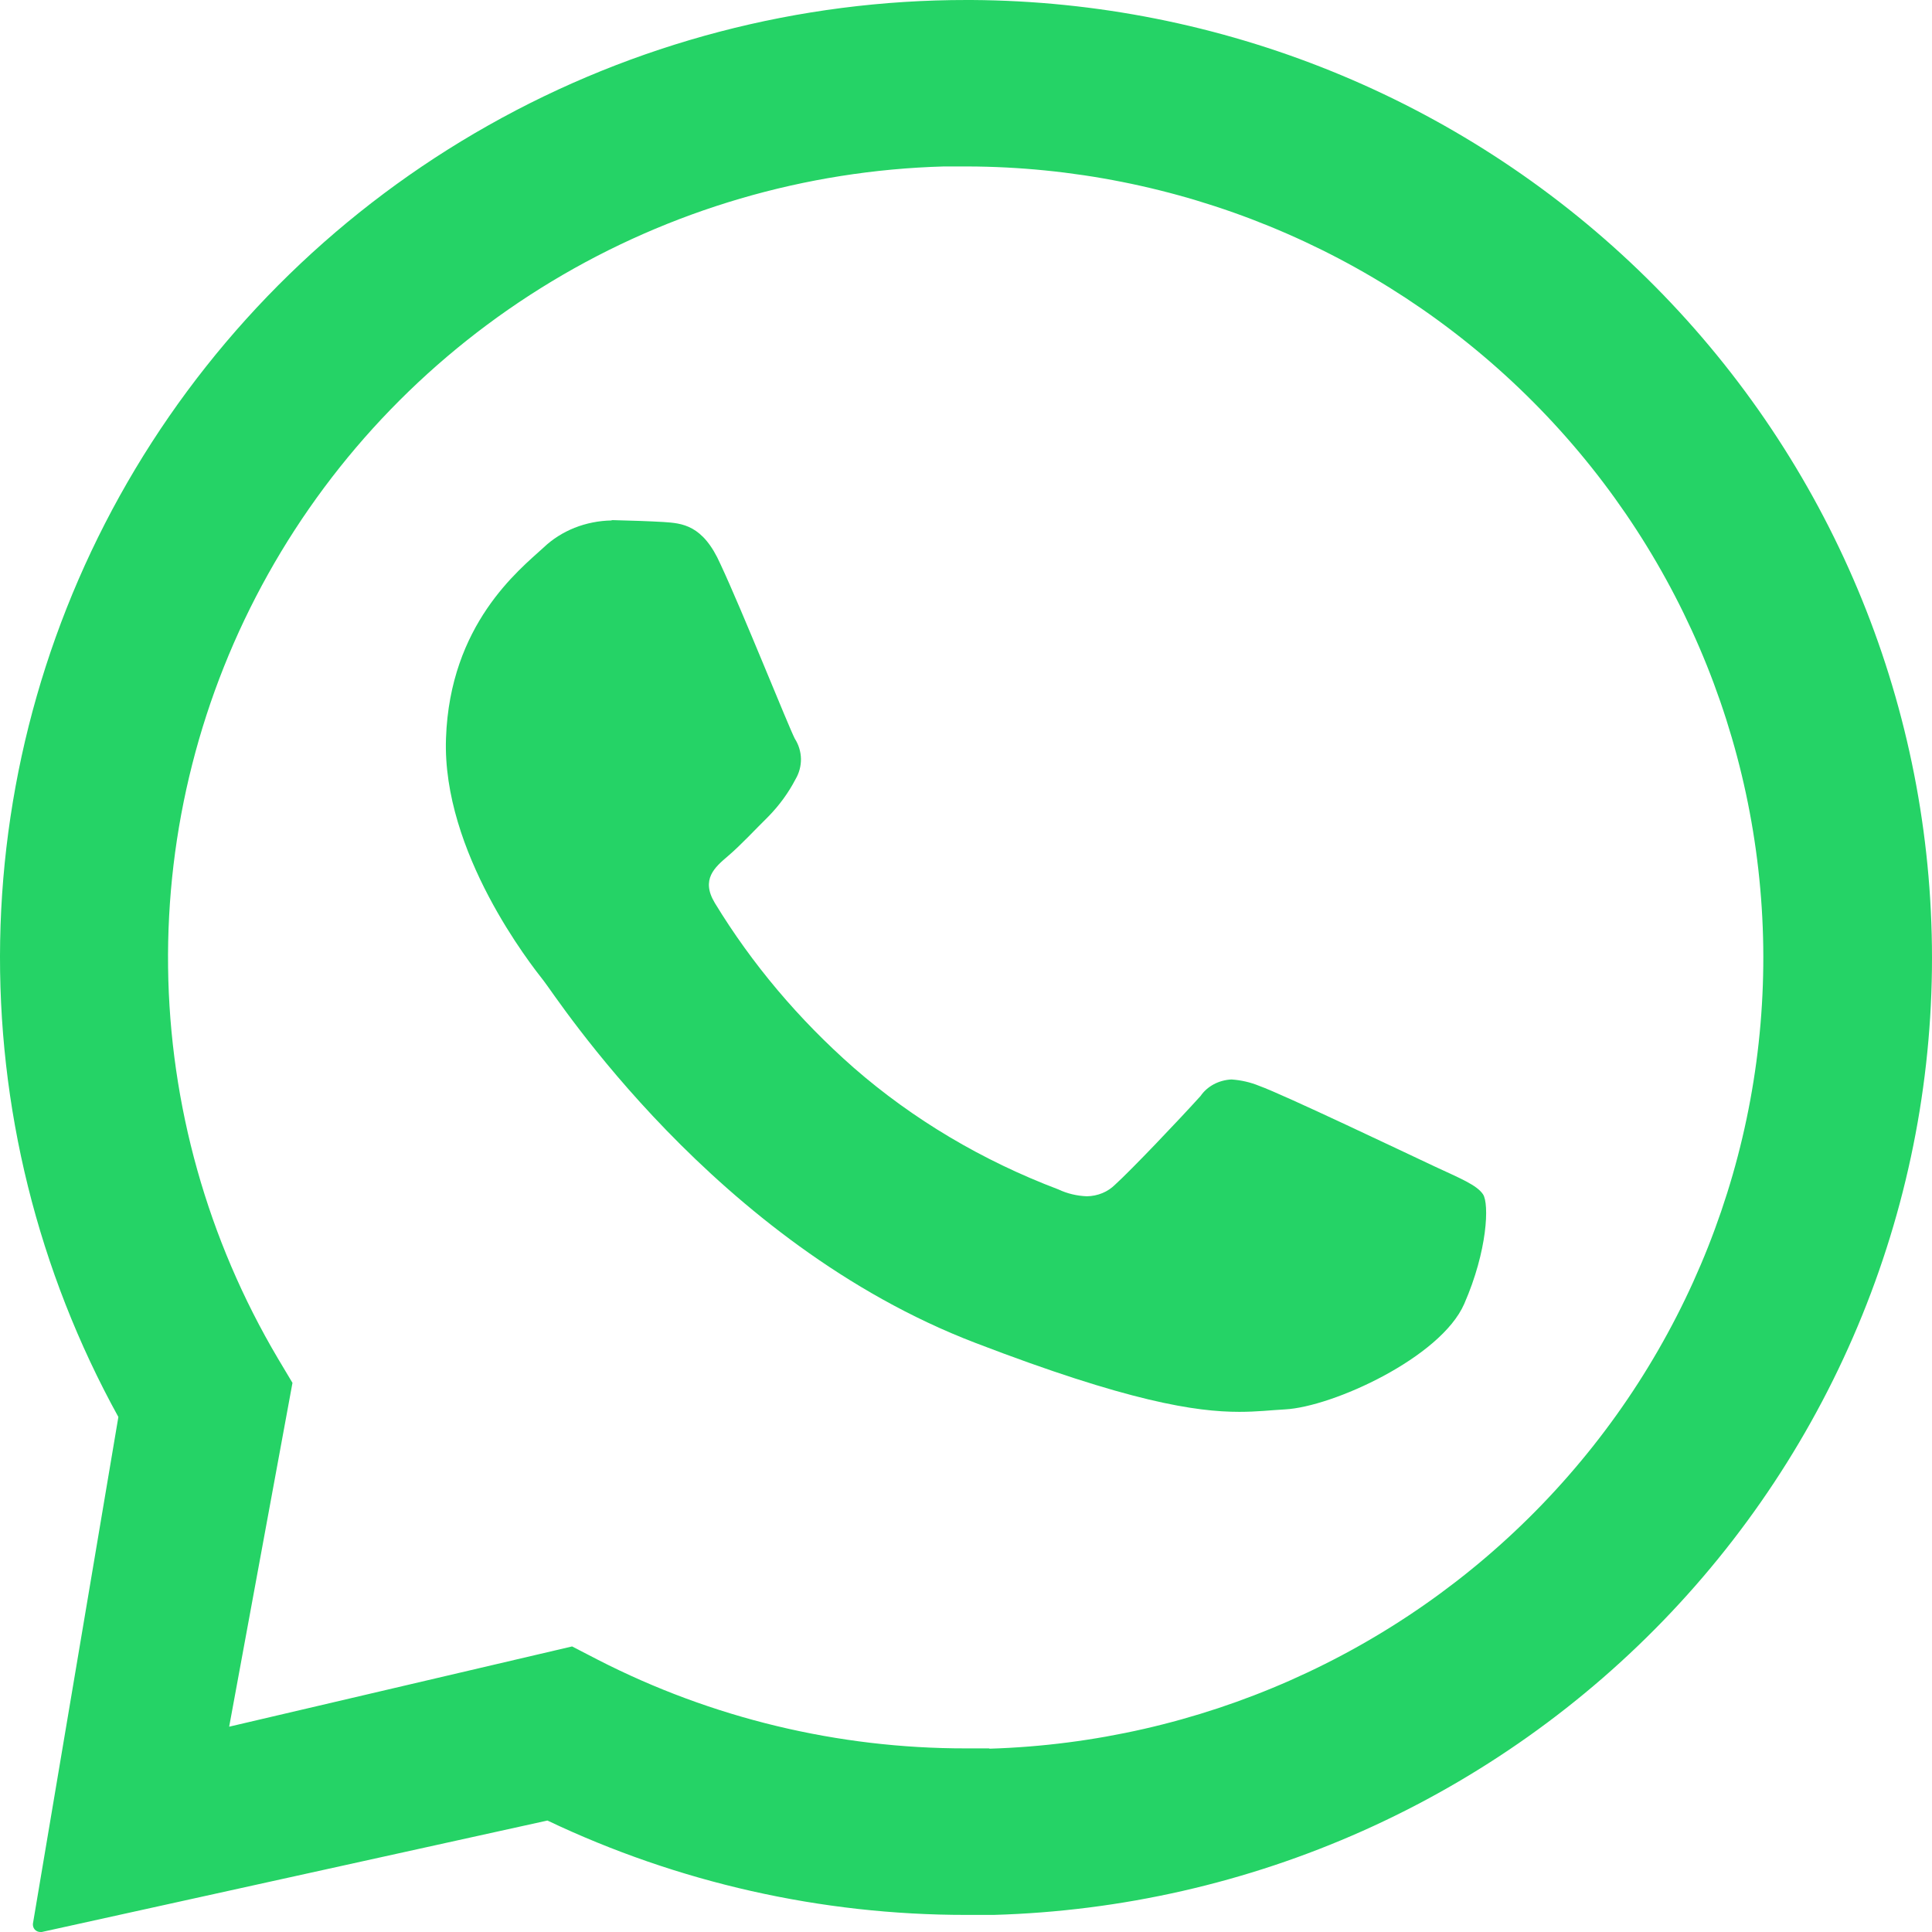
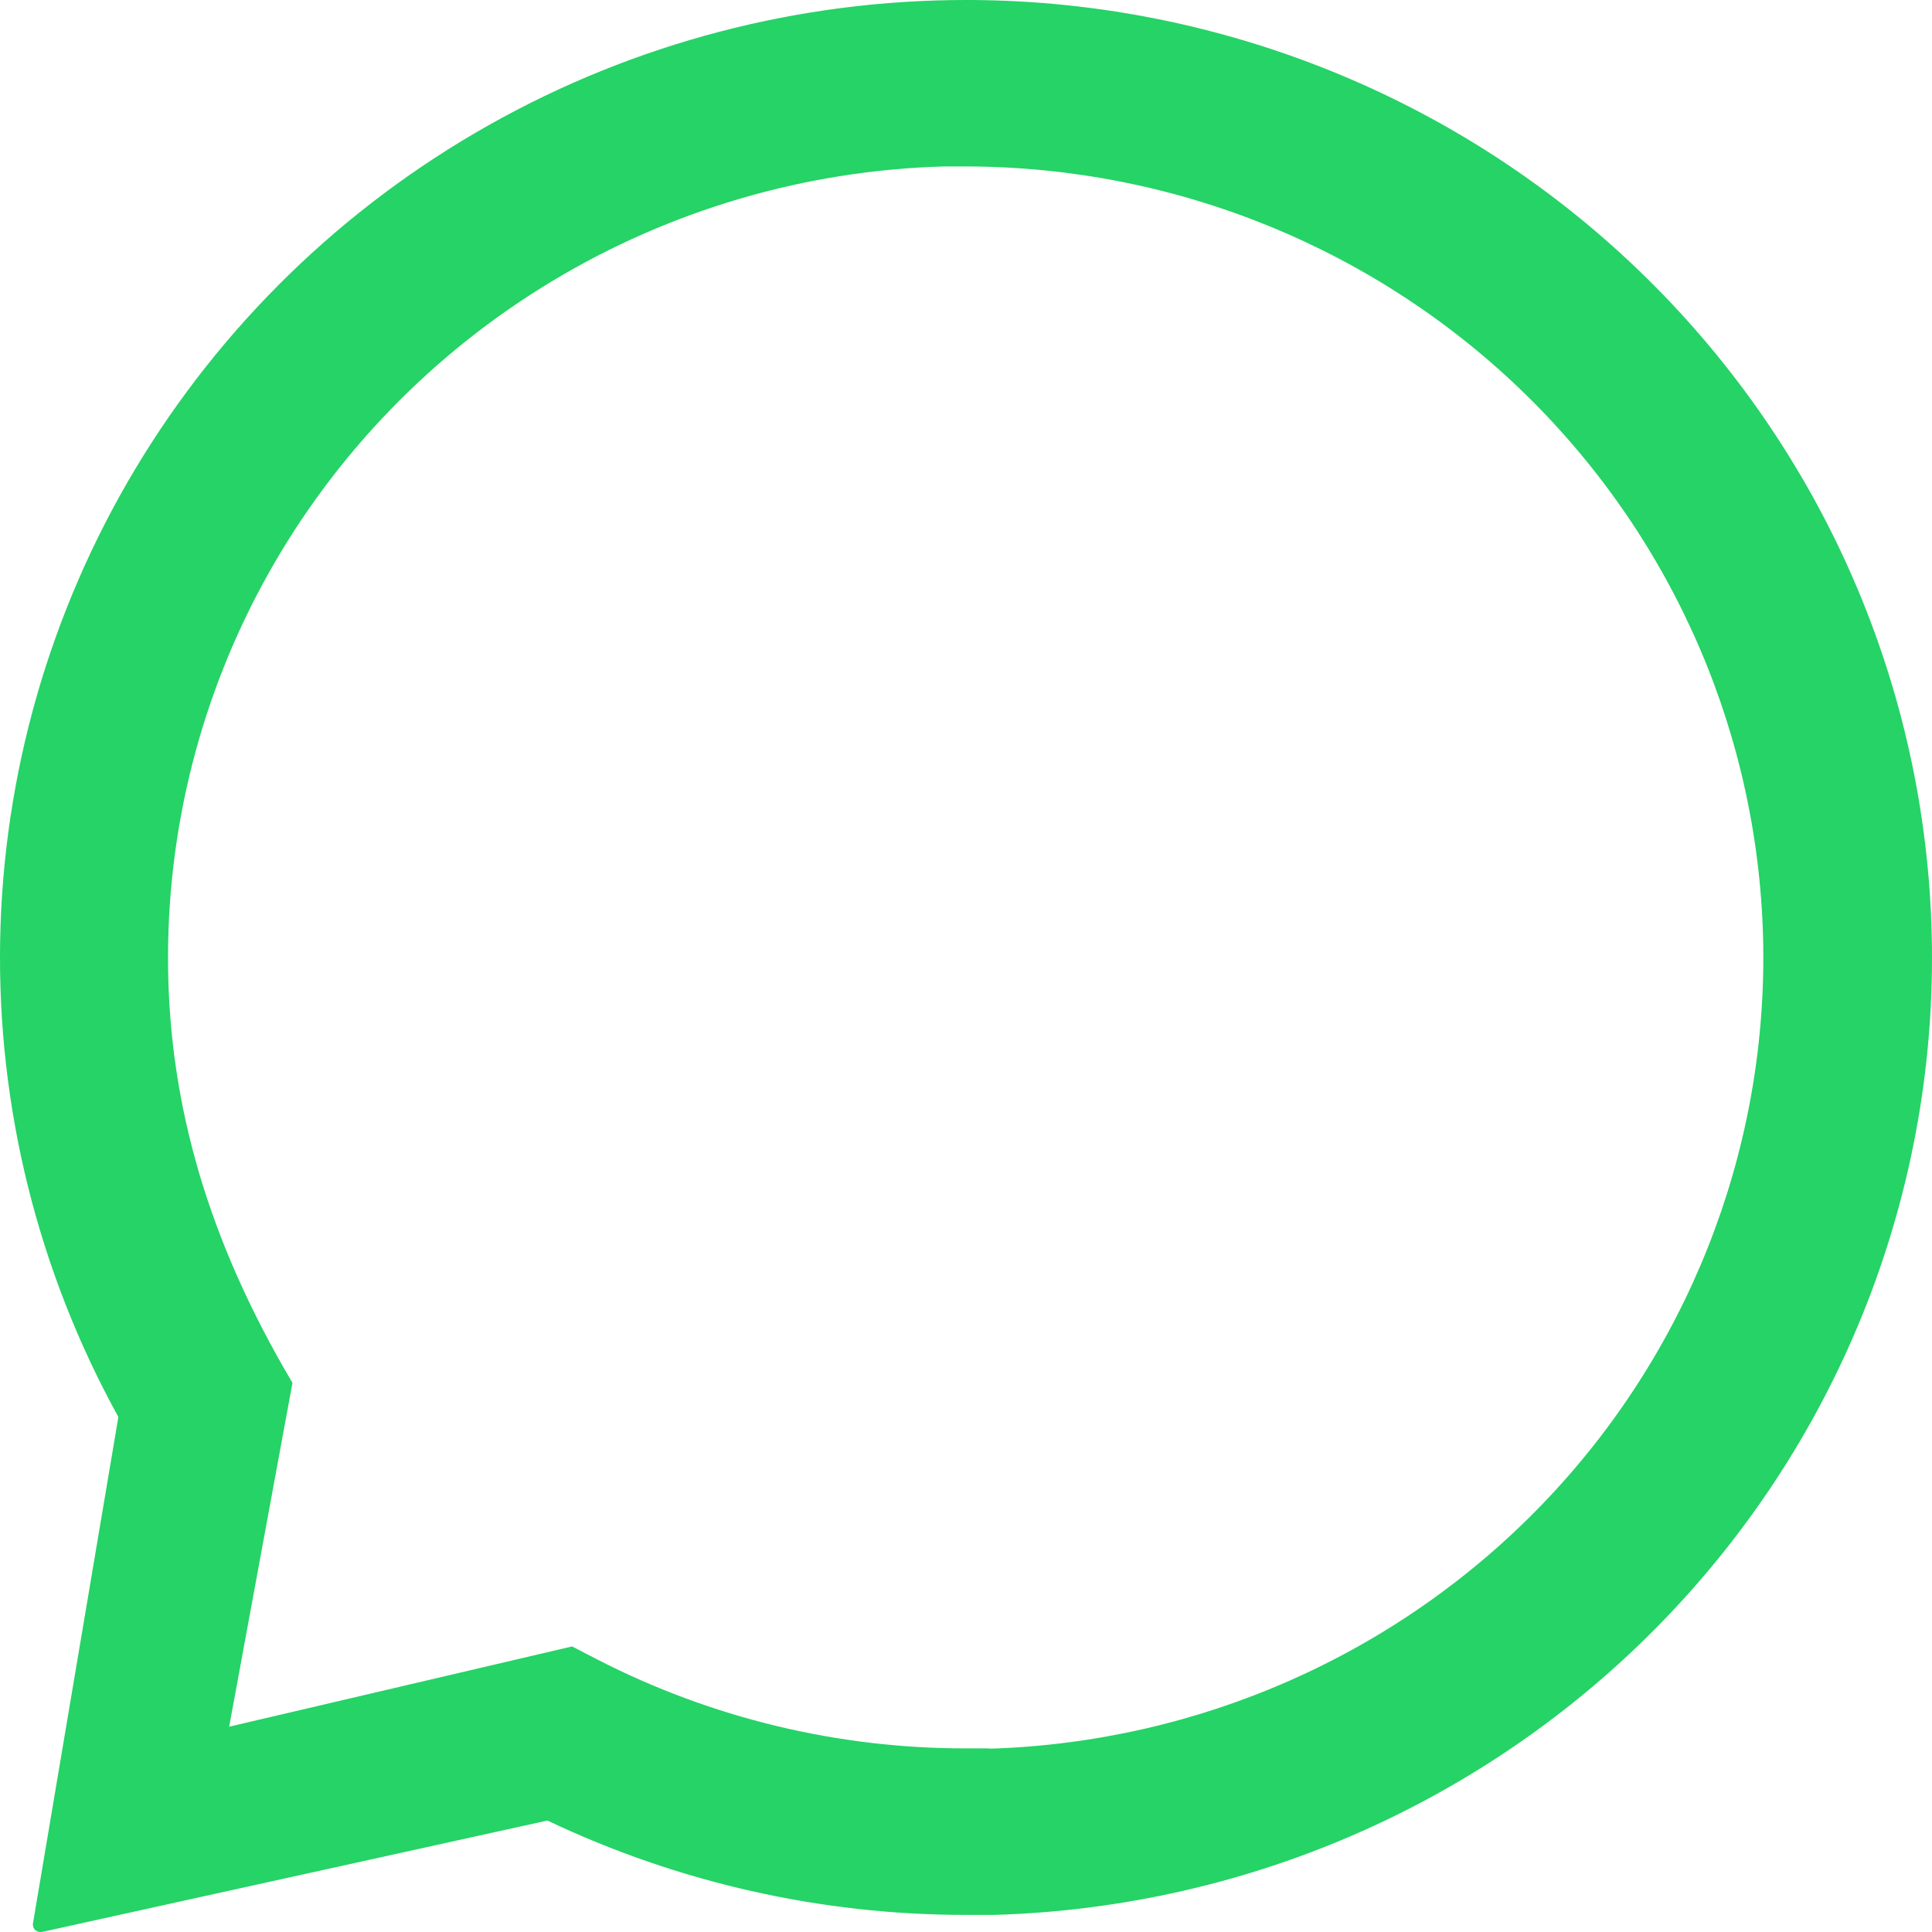
<svg xmlns="http://www.w3.org/2000/svg" width="26" height="26" viewBox="0 0 26 26" fill="none">
  <g clip-path="url(#clip0_954_66425)">
-     <path d="M25.991 12.415C25.869 9.094 24.457 5.949 22.05 3.635C19.644 1.322 16.429 0.02 13.076 3.55435e-06H13.013C10.755 -0.002 8.536 0.579 6.574 1.686C4.612 2.792 2.974 4.386 1.821 6.31C0.669 8.234 0.042 10.422 0.002 12.659C-0.038 14.896 0.51 17.105 1.593 19.069L0.443 25.888C0.442 25.902 0.443 25.916 0.447 25.929C0.451 25.943 0.458 25.955 0.467 25.966C0.477 25.977 0.488 25.985 0.501 25.991C0.514 25.997 0.528 26 0.542 26H0.562L7.367 24.5C9.125 25.336 11.051 25.771 13.001 25.77C13.125 25.77 13.249 25.77 13.373 25.77C15.088 25.721 16.777 25.337 18.342 24.638C19.907 23.939 21.317 22.94 22.49 21.698C23.663 20.456 24.576 18.997 25.177 17.404C25.778 15.81 26.055 14.114 25.991 12.415ZM13.308 23.529C13.205 23.529 13.102 23.529 13.001 23.529C11.277 23.531 9.578 23.122 8.047 22.337L7.699 22.157L3.084 23.237L3.936 18.61L3.738 18.278C2.794 16.682 2.285 14.869 2.262 13.019C2.239 11.169 2.703 9.344 3.608 7.726C4.513 6.107 5.828 4.75 7.423 3.788C9.018 2.826 10.838 2.292 12.704 2.24C12.808 2.24 12.912 2.24 13.017 2.24C15.835 2.248 18.537 3.353 20.54 5.317C22.544 7.281 23.689 9.946 23.729 12.739C23.768 15.531 22.7 18.227 20.753 20.246C18.806 22.265 16.137 23.446 13.32 23.533L13.308 23.529Z" fill="#25D366" />
-     <path d="M8.231 7.004C8.059 7.007 7.889 7.041 7.732 7.103C7.575 7.166 7.433 7.256 7.316 7.368C6.984 7.671 6.055 8.402 6.002 9.936C5.948 11.47 7.15 12.988 7.318 13.201C7.487 13.414 9.617 16.728 13.126 18.072C15.189 18.864 16.093 19 16.679 19C16.921 19 17.103 18.977 17.294 18.967C17.937 18.932 19.388 18.269 19.704 17.549C20.02 16.828 20.042 16.199 19.958 16.073C19.875 15.947 19.646 15.856 19.301 15.695C18.957 15.534 17.266 14.727 16.948 14.614C16.83 14.565 16.703 14.536 16.573 14.527C16.489 14.531 16.407 14.553 16.334 14.592C16.262 14.631 16.201 14.684 16.157 14.749C15.874 15.062 15.226 15.744 15.008 15.941C14.96 15.989 14.902 16.029 14.836 16.056C14.771 16.083 14.699 16.098 14.627 16.099C14.493 16.094 14.362 16.063 14.244 16.007C13.219 15.619 12.286 15.064 11.49 14.37C10.747 13.717 10.117 12.969 9.62 12.152C9.428 11.834 9.62 11.671 9.795 11.522C9.97 11.373 10.158 11.168 10.339 10.99C10.487 10.839 10.611 10.669 10.706 10.486C10.756 10.402 10.78 10.307 10.779 10.212C10.777 10.117 10.749 10.023 10.696 9.94C10.613 9.781 9.99 8.221 9.697 7.595C9.46 7.059 9.178 7.042 8.93 7.025C8.727 7.013 8.494 7.006 8.261 7H8.231" fill="#25D366" />
+     <path d="M25.991 12.415C25.869 9.094 24.457 5.949 22.05 3.635C19.644 1.322 16.429 0.02 13.076 3.55435e-06H13.013C10.755 -0.002 8.536 0.579 6.574 1.686C4.612 2.792 2.974 4.386 1.821 6.31C0.669 8.234 0.042 10.422 0.002 12.659C-0.038 14.896 0.51 17.105 1.593 19.069L0.443 25.888C0.442 25.902 0.443 25.916 0.447 25.929C0.451 25.943 0.458 25.955 0.467 25.966C0.477 25.977 0.488 25.985 0.501 25.991C0.514 25.997 0.528 26 0.542 26H0.562L7.367 24.5C9.125 25.336 11.051 25.771 13.001 25.77C13.125 25.77 13.249 25.77 13.373 25.77C15.088 25.721 16.777 25.337 18.342 24.638C19.907 23.939 21.317 22.94 22.49 21.698C23.663 20.456 24.576 18.997 25.177 17.404C25.778 15.81 26.055 14.114 25.991 12.415ZM13.308 23.529C13.205 23.529 13.102 23.529 13.001 23.529C11.277 23.531 9.578 23.122 8.047 22.337L7.699 22.157L3.084 23.237L3.936 18.61C2.794 16.682 2.285 14.869 2.262 13.019C2.239 11.169 2.703 9.344 3.608 7.726C4.513 6.107 5.828 4.75 7.423 3.788C9.018 2.826 10.838 2.292 12.704 2.24C12.808 2.24 12.912 2.24 13.017 2.24C15.835 2.248 18.537 3.353 20.54 5.317C22.544 7.281 23.689 9.946 23.729 12.739C23.768 15.531 22.7 18.227 20.753 20.246C18.806 22.265 16.137 23.446 13.32 23.533L13.308 23.529Z" fill="#25D366" />
  </g>
  <defs>
    <clipPath id="clip0_954_66425">
      <rect width="26" height="26" fill="white" />
    </clipPath>
  </defs>
</svg>